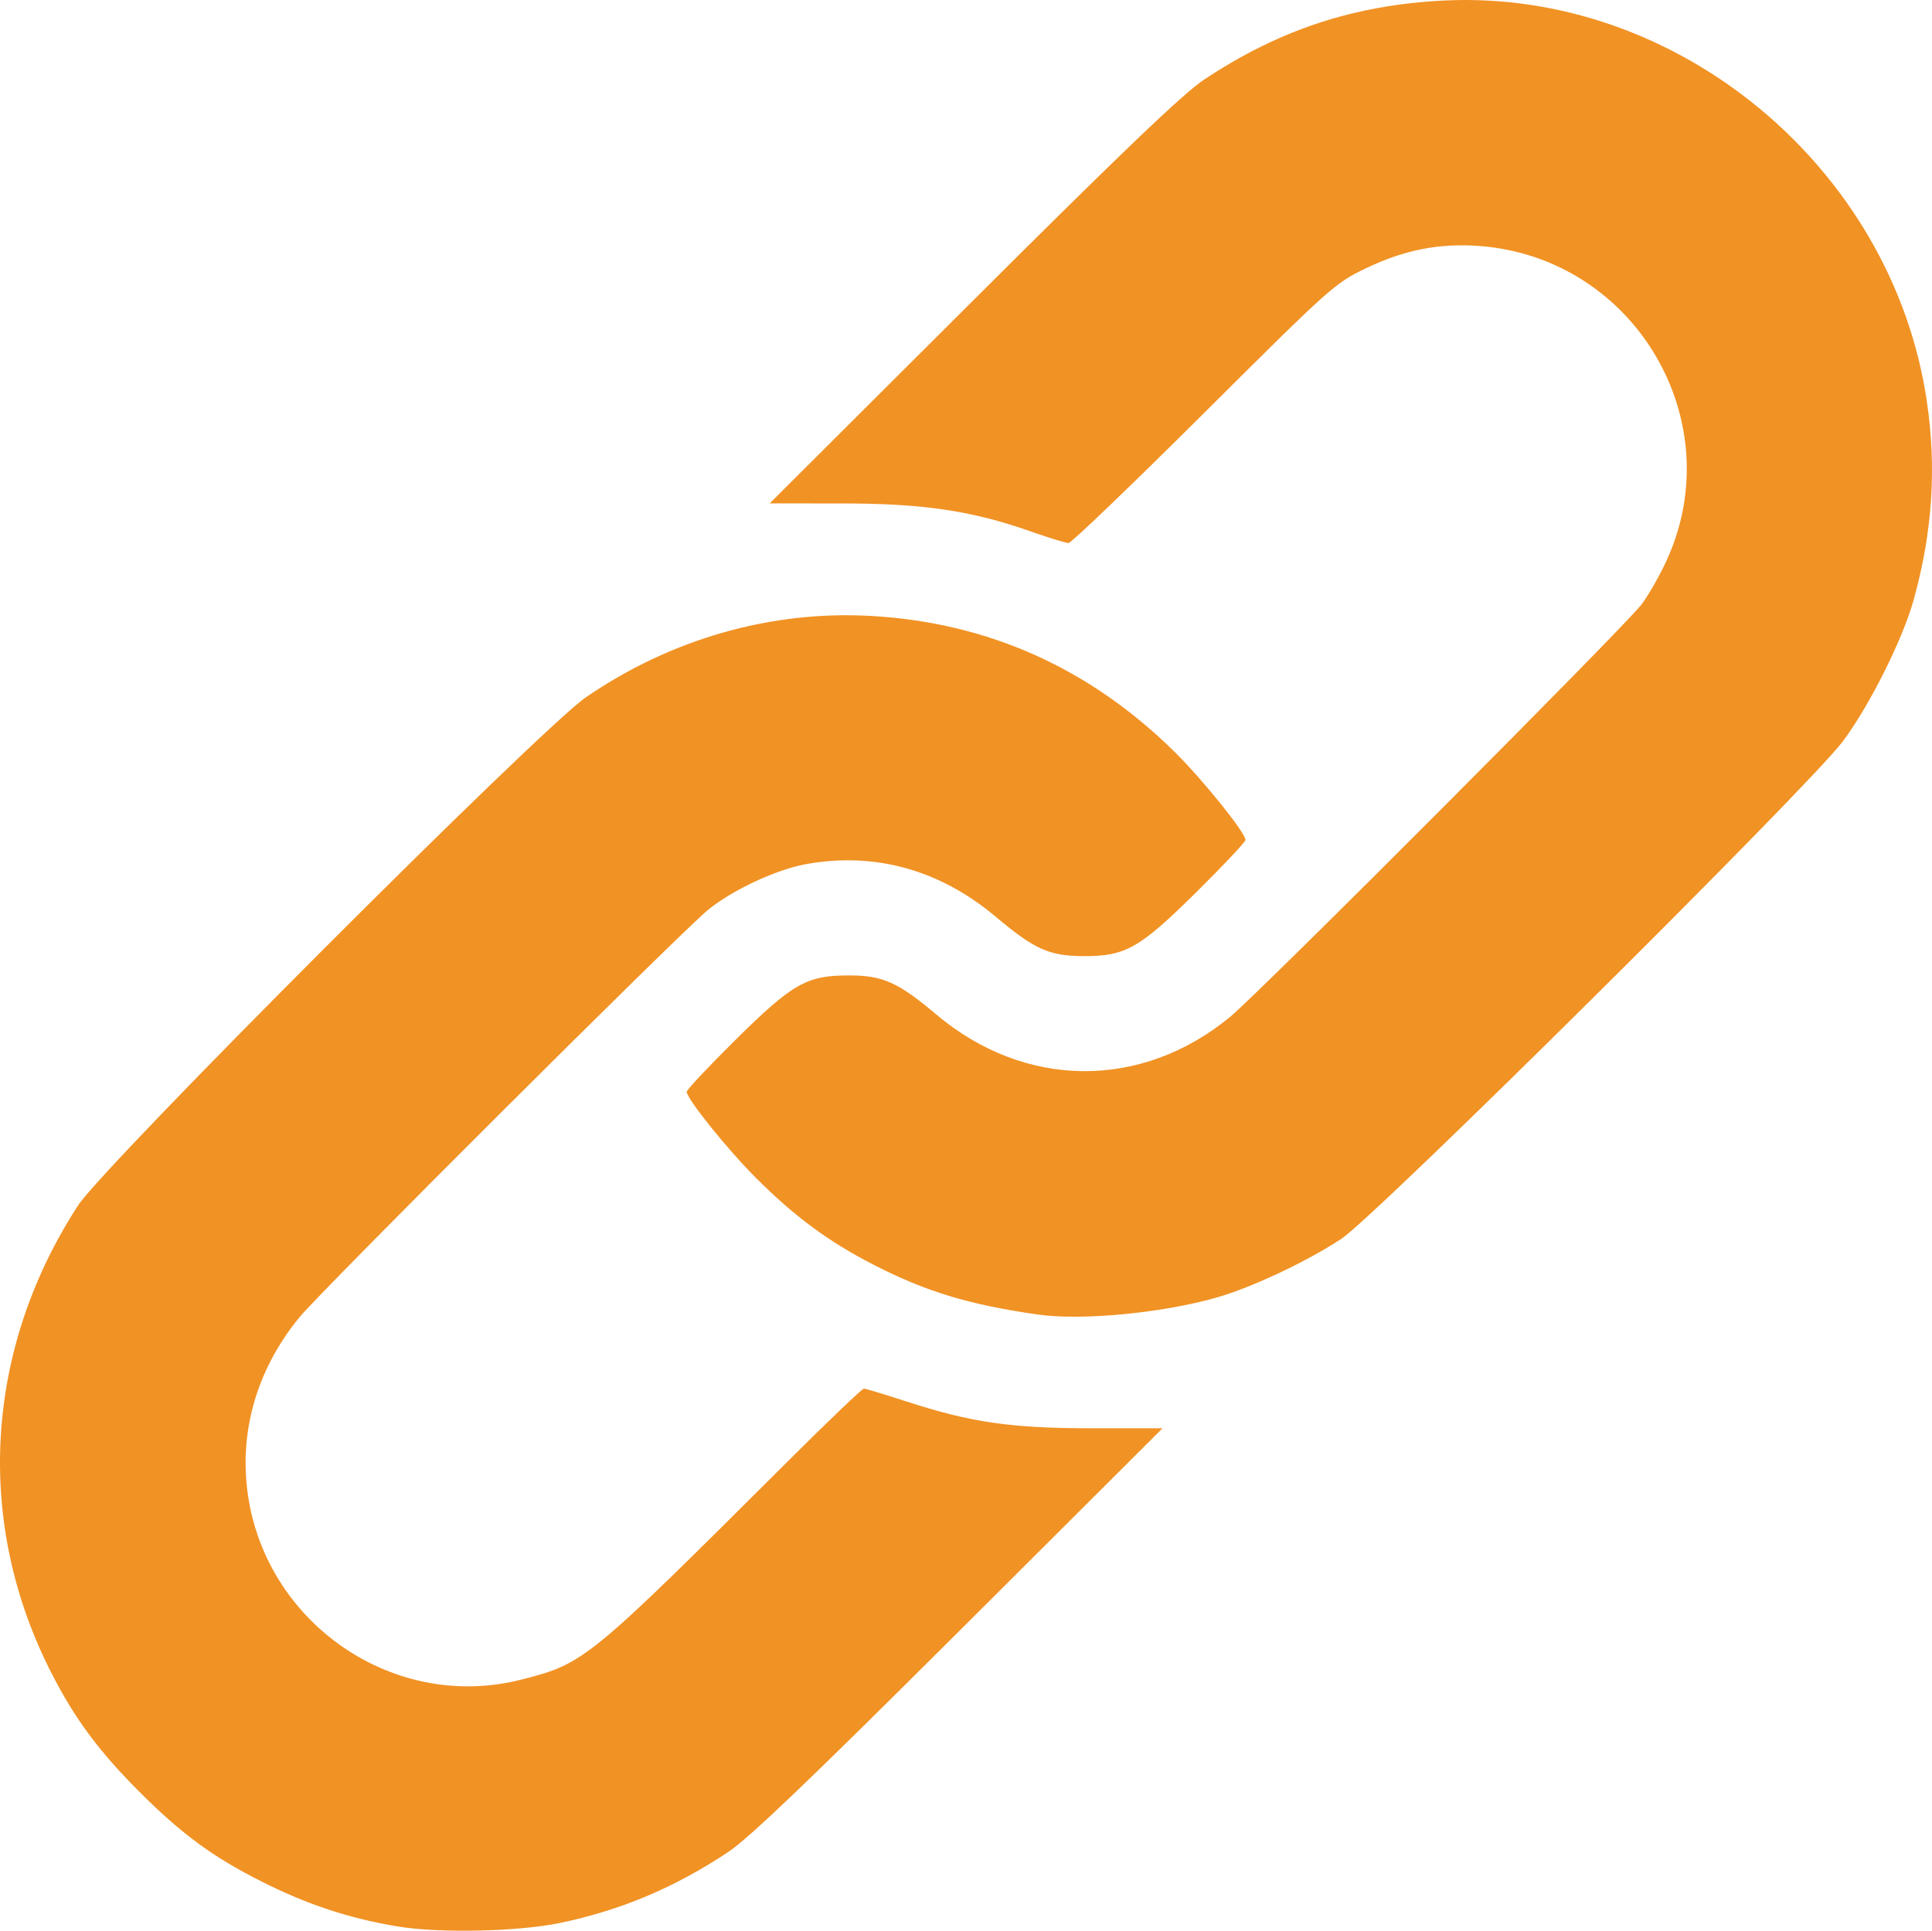
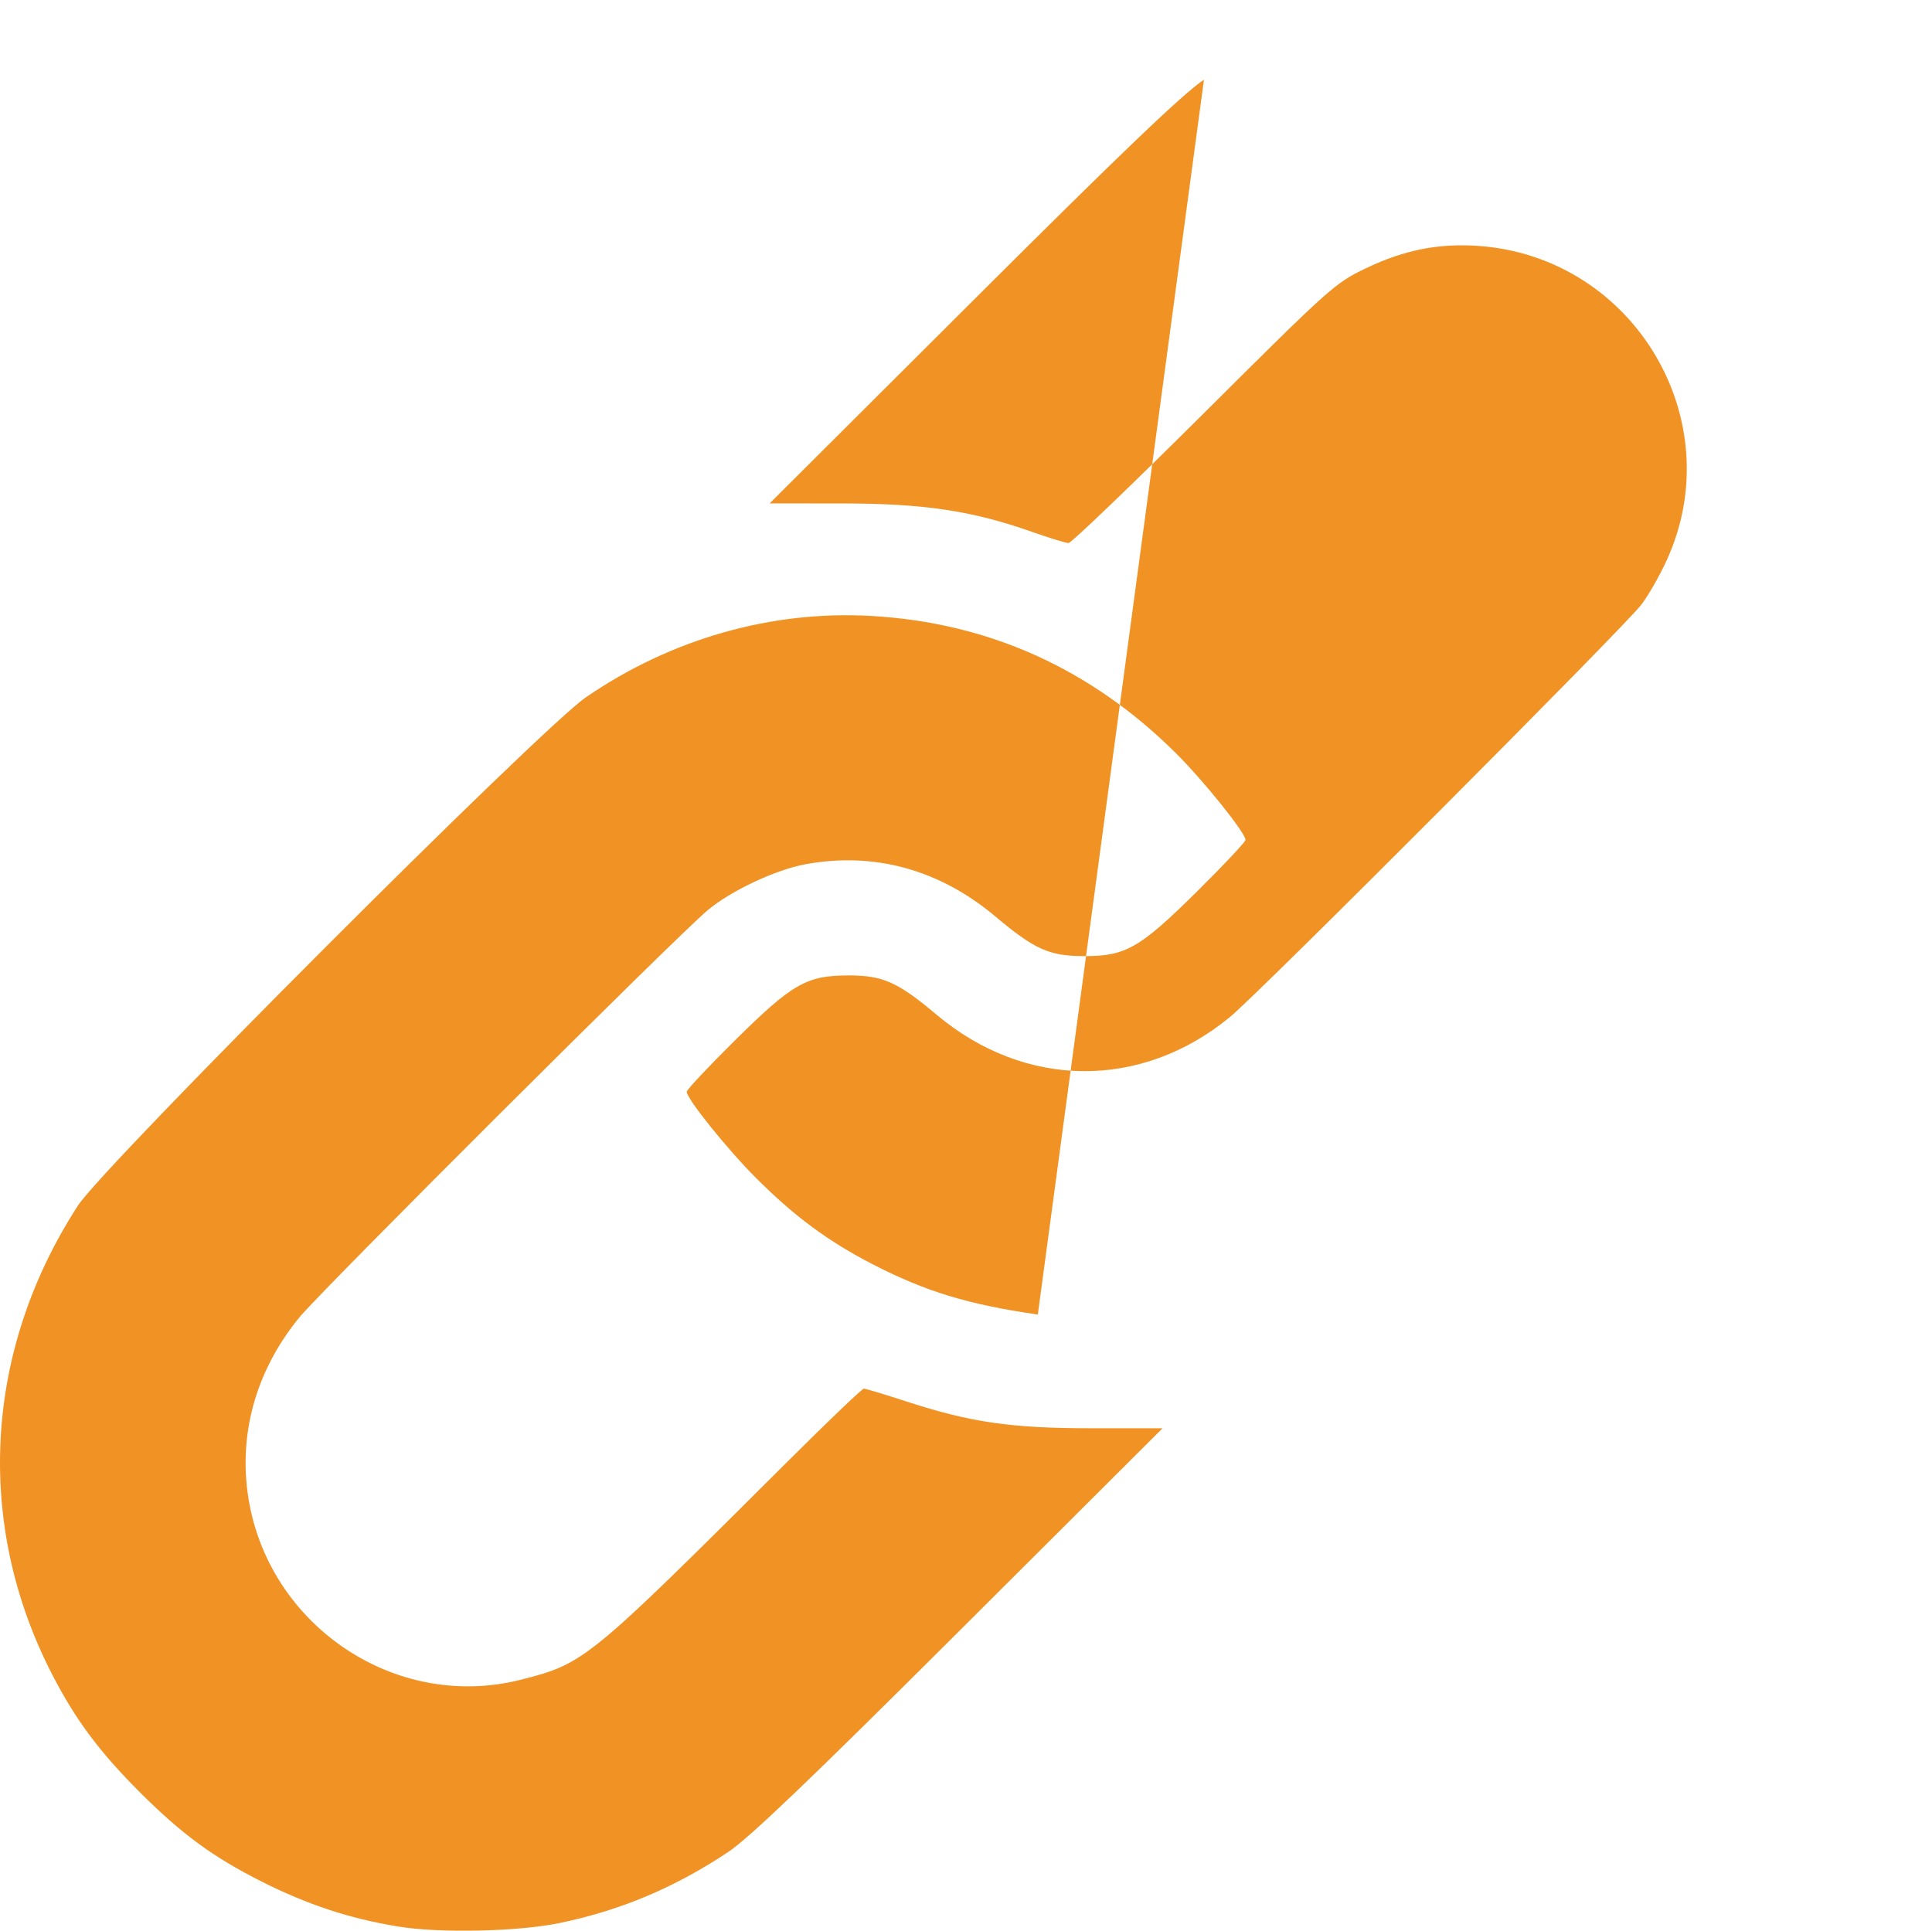
<svg xmlns="http://www.w3.org/2000/svg" xmlns:ns1="http://www.inkscape.org/namespaces/inkscape" xmlns:ns2="http://sodipodi.sourceforge.net/DTD/sodipodi-0.dtd" width="135.393mm" height="135.32mm" viewBox="0 0 135.393 135.32" version="1.1" id="svg8" ns1:version="1.0.1 (c497b03c, 2020-09-10)" ns2:docname="link.svg">
  <defs id="defs2" />
  <ns2:namedview id="base" pagecolor="#ffffff" bordercolor="#666666" borderopacity="1.0" ns1:pageopacity="0.0" ns1:pageshadow="2" ns1:zoom="0.35" ns1:cx="422.91364" ns1:cy="466.88056" ns1:document-units="mm" ns1:current-layer="layer1" ns1:document-rotation="0" showgrid="false" ns1:window-width="1398" ns1:window-height="943" ns1:window-x="0" ns1:window-y="23" ns1:window-maximized="0" />
  <g ns1:label="Livello 1" ns1:groupmode="layer" id="layer1" transform="translate(6.063,-24.638)">
-     <path style="fill:#f19224;fill-opacity:1;stroke-width:1" d="m 21.854,159.665 c -3.408,-0.556 -6.37,-1.532 -9.614,-3.17 -3.394,-1.713 -5.574,-3.315 -8.512,-6.253 -2.826,-2.826 -4.493,-5.064 -6.121,-8.216 -5.461,-10.574 -4.798,-22.73 1.795,-32.895 C 1.243,106.294 31.821,75.691 34.994,73.512 c 5.966,-4.099 13.002,-6.104 20.01,-5.703 8.208,0.47 15.342,3.678 21.3,9.578 1.947,1.928 4.916,5.622 4.916,6.117 0,0.14 -1.525,1.763 -3.388,3.607 -4.046,4.003 -5.02,4.557 -7.989,4.539 -2.391,-0.014 -3.407,-0.474 -6.164,-2.789 -3.908,-3.281 -8.481,-4.536 -13.3,-3.65 -2.096,0.386 -5.227,1.86 -6.859,3.229 -2.191,1.839 -27.058,26.641 -28.602,28.527 -2.743,3.352 -4.038,7.317 -3.723,11.398 0.741,9.611 10.039,16.355 19.288,13.99 4.415,-1.129 4.642,-1.315 18.664,-15.298 2.809,-2.801 5.207,-5.093 5.328,-5.093 0.121,0 1.456,0.402 2.966,0.894 4.529,1.475 7.349,1.884 13.003,1.884 l 4.965,-1.2e-4 -14.226,14.187 c -10.465,10.437 -14.75,14.536 -16.21,15.508 -3.745,2.493 -7.495,4.076 -11.774,4.972 -2.919,0.611 -8.408,0.735 -11.343,0.257 z m 44.813,-42.895 c -4.869,-0.697 -7.88,-1.615 -11.596,-3.534 -3.109,-1.605 -5.471,-3.355 -8.154,-6.038 -2.006,-2.006 -4.856,-5.552 -4.856,-6.041 0,-0.14 1.525,-1.763 3.388,-3.607 4.034,-3.991 5.012,-4.548 7.989,-4.547 2.371,7.9e-4 3.428,0.476 6.136,2.755 6.195,5.214 14.338,5.278 20.557,0.161 2.073,-1.706 27.601,-27.299 28.834,-28.907 0.468,-0.61 1.254,-1.984 1.749,-3.054 4.537,-9.82 -2.22,-21.24 -13.063,-22.076 -2.816,-0.217 -5.27,0.259 -7.964,1.546 -2.195,1.049 -2.467,1.291 -11.385,10.172 -5.025,5.004 -9.291,9.098 -9.48,9.098 -0.189,0 -1.344,-0.353 -2.568,-0.785 -4.19,-1.479 -7.579,-1.987 -13.282,-1.99 l -5.098,-0.003 14.226,-14.187 C 72.563,35.296 76.849,31.196 78.309,30.225 c 5.246,-3.492 10.528,-5.236 16.801,-5.549 16.353,-0.815 31.421,11.671 33.853,28.05 0.698,4.701 0.405,9.171 -0.914,13.94 -0.769,2.779 -3.104,7.446 -4.972,9.936 -2.399,3.197 -32.743,33.298 -35.158,34.876 -2.505,1.637 -6.352,3.439 -8.816,4.128 -3.851,1.078 -9.407,1.598 -12.435,1.164 z" id="path965" />
+     <path style="fill:#f19224;fill-opacity:1;stroke-width:1" d="m 21.854,159.665 c -3.408,-0.556 -6.37,-1.532 -9.614,-3.17 -3.394,-1.713 -5.574,-3.315 -8.512,-6.253 -2.826,-2.826 -4.493,-5.064 -6.121,-8.216 -5.461,-10.574 -4.798,-22.73 1.795,-32.895 C 1.243,106.294 31.821,75.691 34.994,73.512 c 5.966,-4.099 13.002,-6.104 20.01,-5.703 8.208,0.47 15.342,3.678 21.3,9.578 1.947,1.928 4.916,5.622 4.916,6.117 0,0.14 -1.525,1.763 -3.388,3.607 -4.046,4.003 -5.02,4.557 -7.989,4.539 -2.391,-0.014 -3.407,-0.474 -6.164,-2.789 -3.908,-3.281 -8.481,-4.536 -13.3,-3.65 -2.096,0.386 -5.227,1.86 -6.859,3.229 -2.191,1.839 -27.058,26.641 -28.602,28.527 -2.743,3.352 -4.038,7.317 -3.723,11.398 0.741,9.611 10.039,16.355 19.288,13.99 4.415,-1.129 4.642,-1.315 18.664,-15.298 2.809,-2.801 5.207,-5.093 5.328,-5.093 0.121,0 1.456,0.402 2.966,0.894 4.529,1.475 7.349,1.884 13.003,1.884 l 4.965,-1.2e-4 -14.226,14.187 c -10.465,10.437 -14.75,14.536 -16.21,15.508 -3.745,2.493 -7.495,4.076 -11.774,4.972 -2.919,0.611 -8.408,0.735 -11.343,0.257 z m 44.813,-42.895 c -4.869,-0.697 -7.88,-1.615 -11.596,-3.534 -3.109,-1.605 -5.471,-3.355 -8.154,-6.038 -2.006,-2.006 -4.856,-5.552 -4.856,-6.041 0,-0.14 1.525,-1.763 3.388,-3.607 4.034,-3.991 5.012,-4.548 7.989,-4.547 2.371,7.9e-4 3.428,0.476 6.136,2.755 6.195,5.214 14.338,5.278 20.557,0.161 2.073,-1.706 27.601,-27.299 28.834,-28.907 0.468,-0.61 1.254,-1.984 1.749,-3.054 4.537,-9.82 -2.22,-21.24 -13.063,-22.076 -2.816,-0.217 -5.27,0.259 -7.964,1.546 -2.195,1.049 -2.467,1.291 -11.385,10.172 -5.025,5.004 -9.291,9.098 -9.48,9.098 -0.189,0 -1.344,-0.353 -2.568,-0.785 -4.19,-1.479 -7.579,-1.987 -13.282,-1.99 l -5.098,-0.003 14.226,-14.187 C 72.563,35.296 76.849,31.196 78.309,30.225 z" id="path965" />
  </g>
</svg>